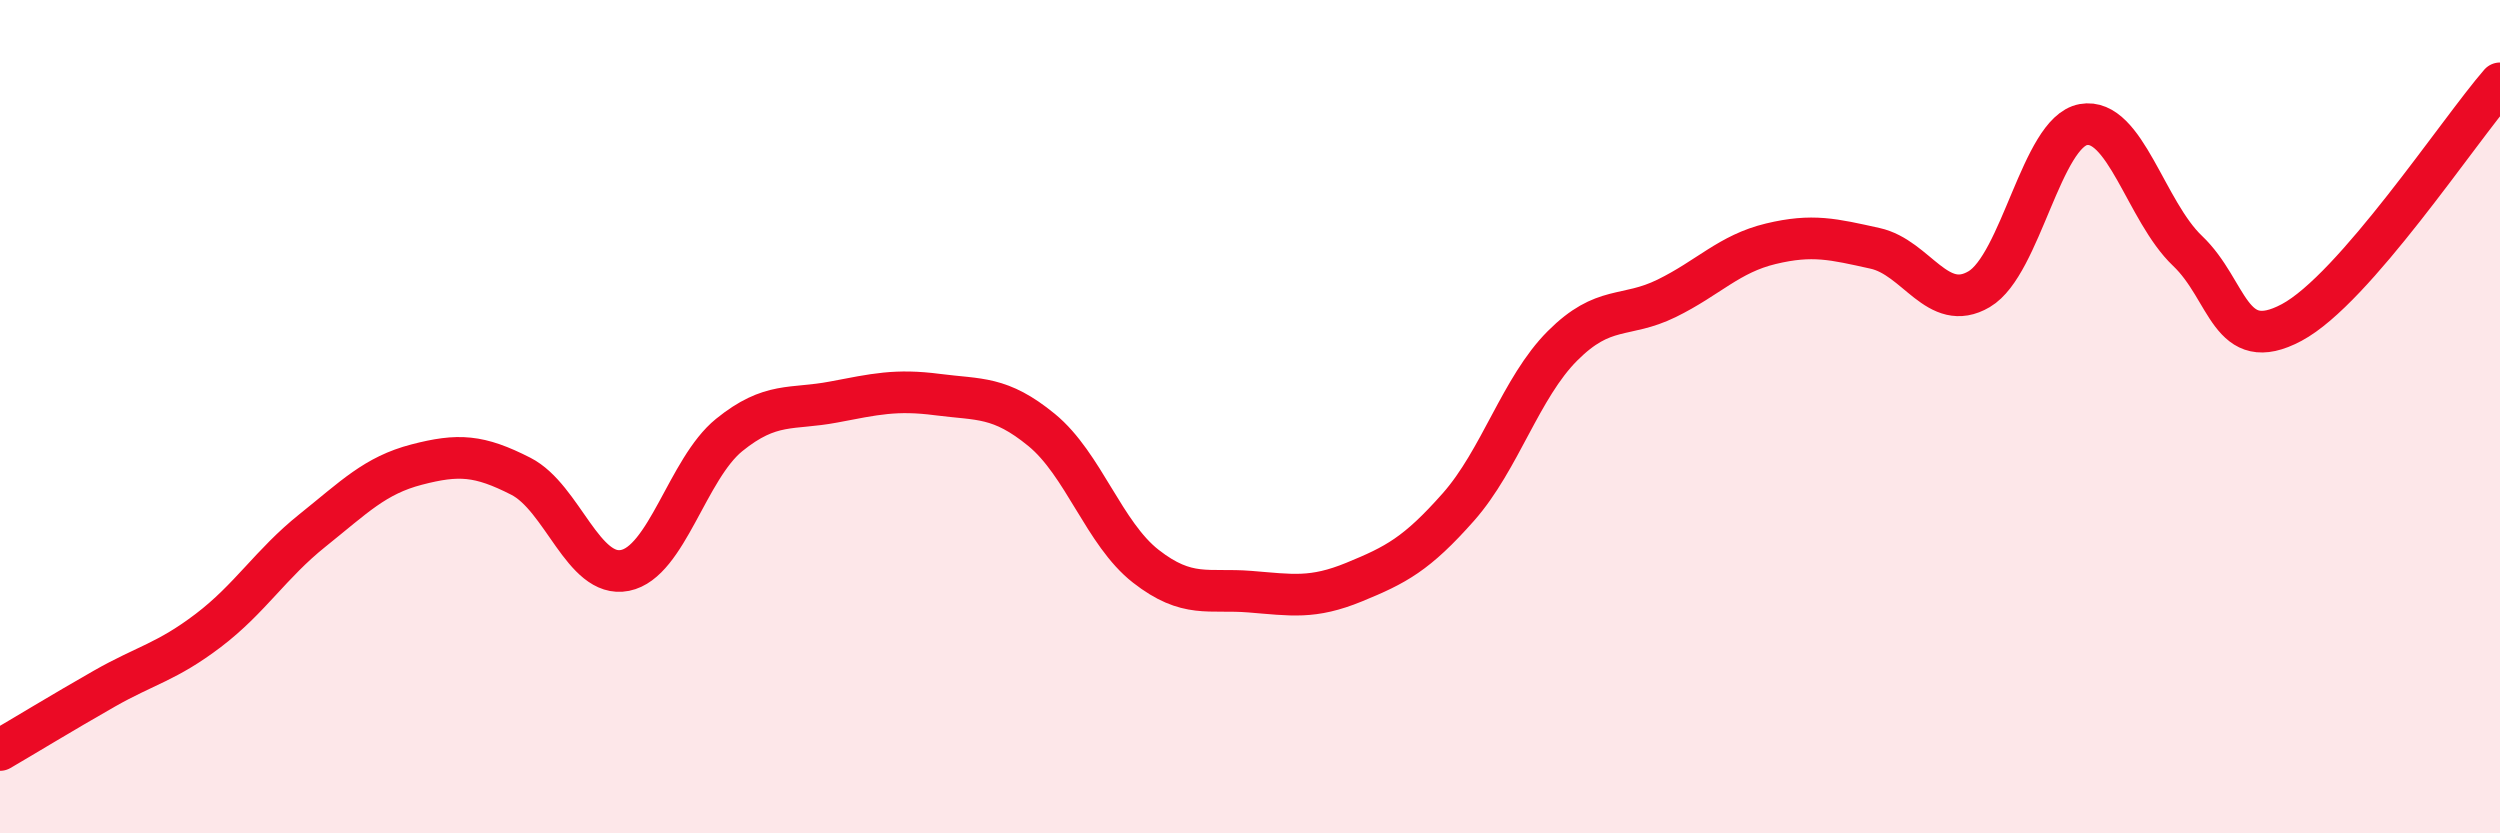
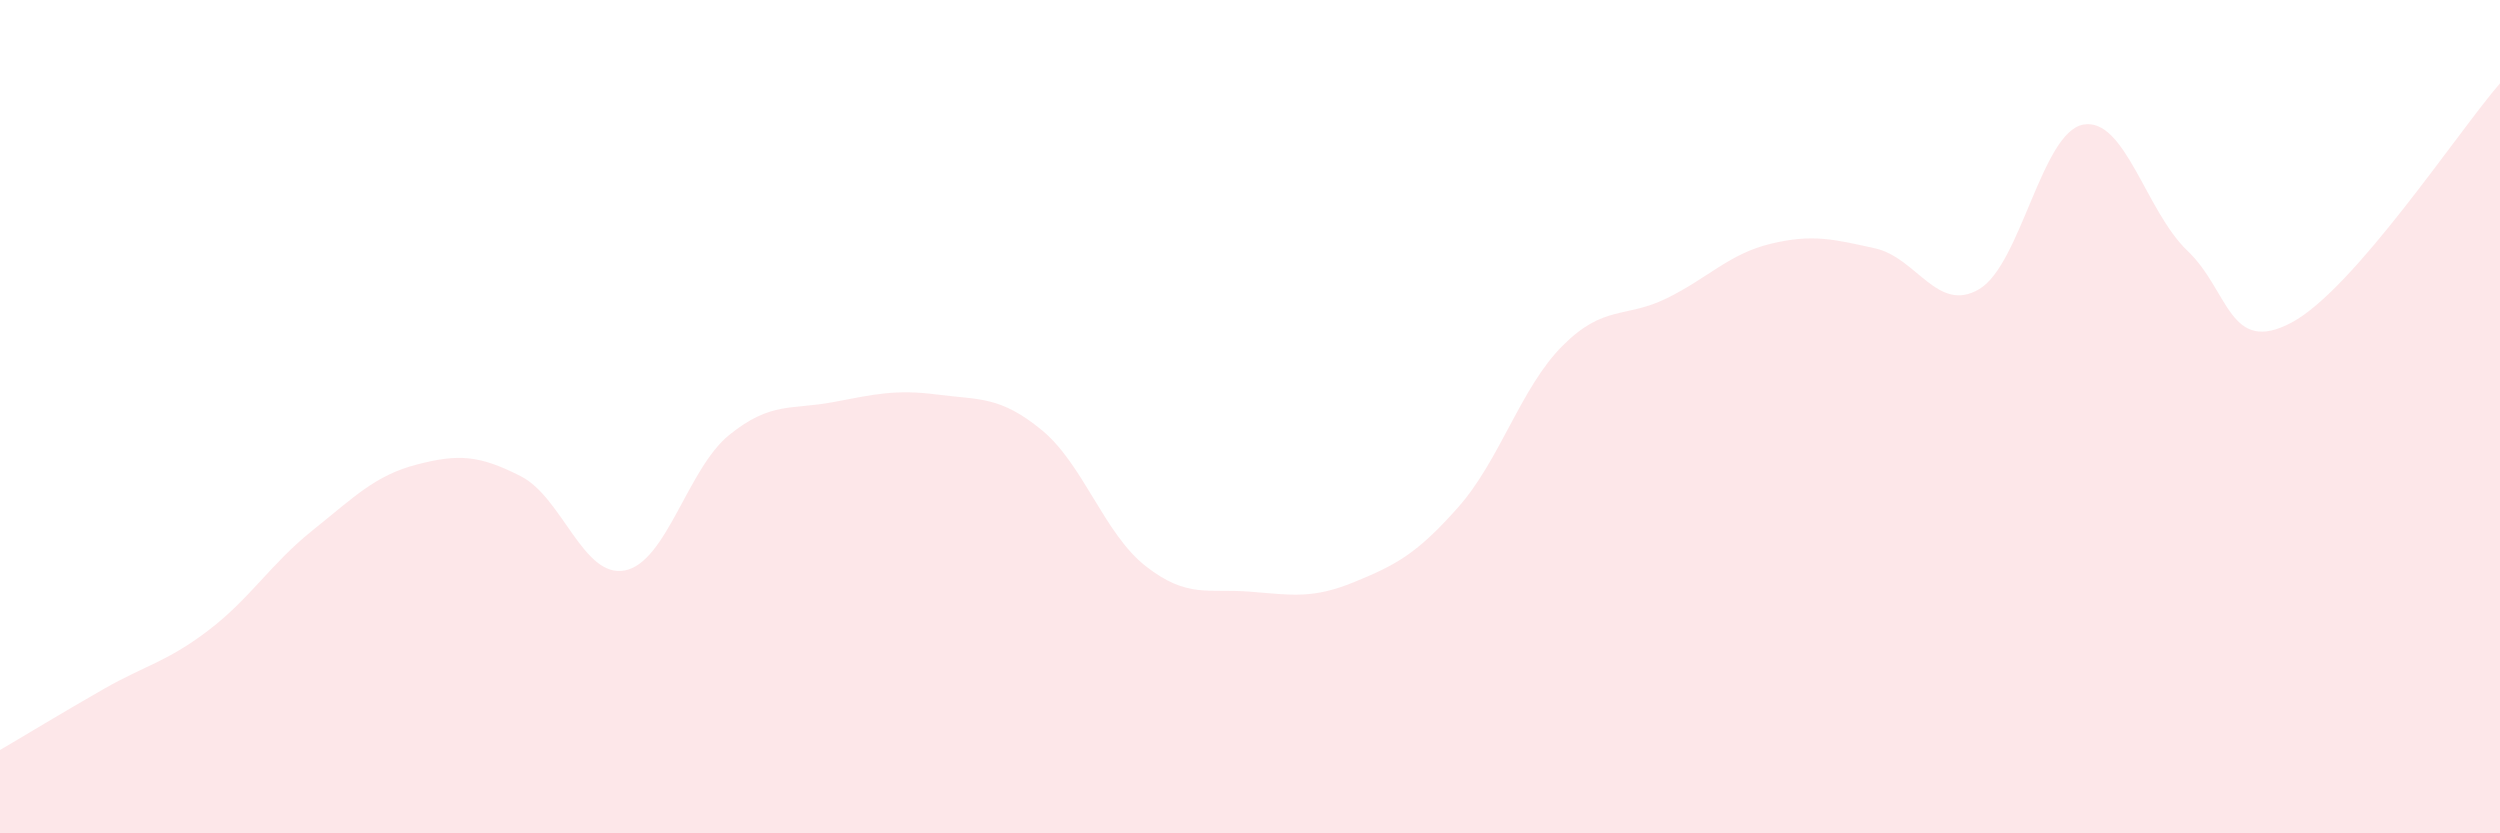
<svg xmlns="http://www.w3.org/2000/svg" width="60" height="20" viewBox="0 0 60 20">
  <path d="M 0,18 C 0.5,17.71 1.5,17.1 2.5,16.53 C 3.5,15.96 4,15.89 5,15.13 C 6,14.37 6.5,13.53 7.5,12.73 C 8.5,11.93 9,11.41 10,11.15 C 11,10.89 11.5,10.92 12.5,11.43 C 13.5,11.94 14,13.89 15,13.69 C 16,13.49 16.5,11.25 17.5,10.44 C 18.5,9.63 19,9.84 20,9.65 C 21,9.46 21.5,9.34 22.5,9.47 C 23.5,9.6 24,9.5 25,10.32 C 26,11.14 26.5,12.81 27.5,13.59 C 28.5,14.37 29,14.12 30,14.2 C 31,14.28 31.5,14.38 32.5,13.97 C 33.5,13.56 34,13.3 35,12.17 C 36,11.04 36.5,9.3 37.5,8.3 C 38.5,7.3 39,7.65 40,7.16 C 41,6.67 41.5,6.09 42.5,5.85 C 43.5,5.61 44,5.74 45,5.96 C 46,6.18 46.5,7.53 47.5,6.94 C 48.5,6.35 49,3.17 50,2.99 C 51,2.81 51.5,5.07 52.5,6.02 C 53.5,6.97 53.5,8.54 55,7.74 C 56.5,6.94 59,3.15 60,2L60 20L0 20Z" fill="#EB0A25" opacity="0.1" stroke-linecap="round" stroke-linejoin="round" />
-   <path d="M 0,18 C 0.5,17.71 1.5,17.1 2.5,16.53 C 3.5,15.96 4,15.89 5,15.13 C 6,14.37 6.5,13.53 7.5,12.73 C 8.5,11.93 9,11.41 10,11.15 C 11,10.89 11.5,10.92 12.5,11.43 C 13.5,11.94 14,13.89 15,13.69 C 16,13.49 16.5,11.25 17.5,10.44 C 18.5,9.63 19,9.84 20,9.65 C 21,9.46 21.5,9.34 22.5,9.47 C 23.5,9.6 24,9.5 25,10.32 C 26,11.14 26.5,12.81 27.5,13.59 C 28.5,14.37 29,14.12 30,14.2 C 31,14.28 31.5,14.38 32.5,13.97 C 33.5,13.56 34,13.3 35,12.17 C 36,11.04 36.5,9.3 37.5,8.3 C 38.5,7.3 39,7.65 40,7.16 C 41,6.67 41.5,6.09 42.5,5.85 C 43.5,5.61 44,5.74 45,5.96 C 46,6.18 46.5,7.53 47.5,6.94 C 48.5,6.35 49,3.17 50,2.99 C 51,2.81 51.5,5.07 52.5,6.02 C 53.5,6.97 53.5,8.54 55,7.74 C 56.5,6.94 59,3.15 60,2" stroke="#EB0A25" stroke-width="1" fill="none" stroke-linecap="round" stroke-linejoin="round" />
</svg>